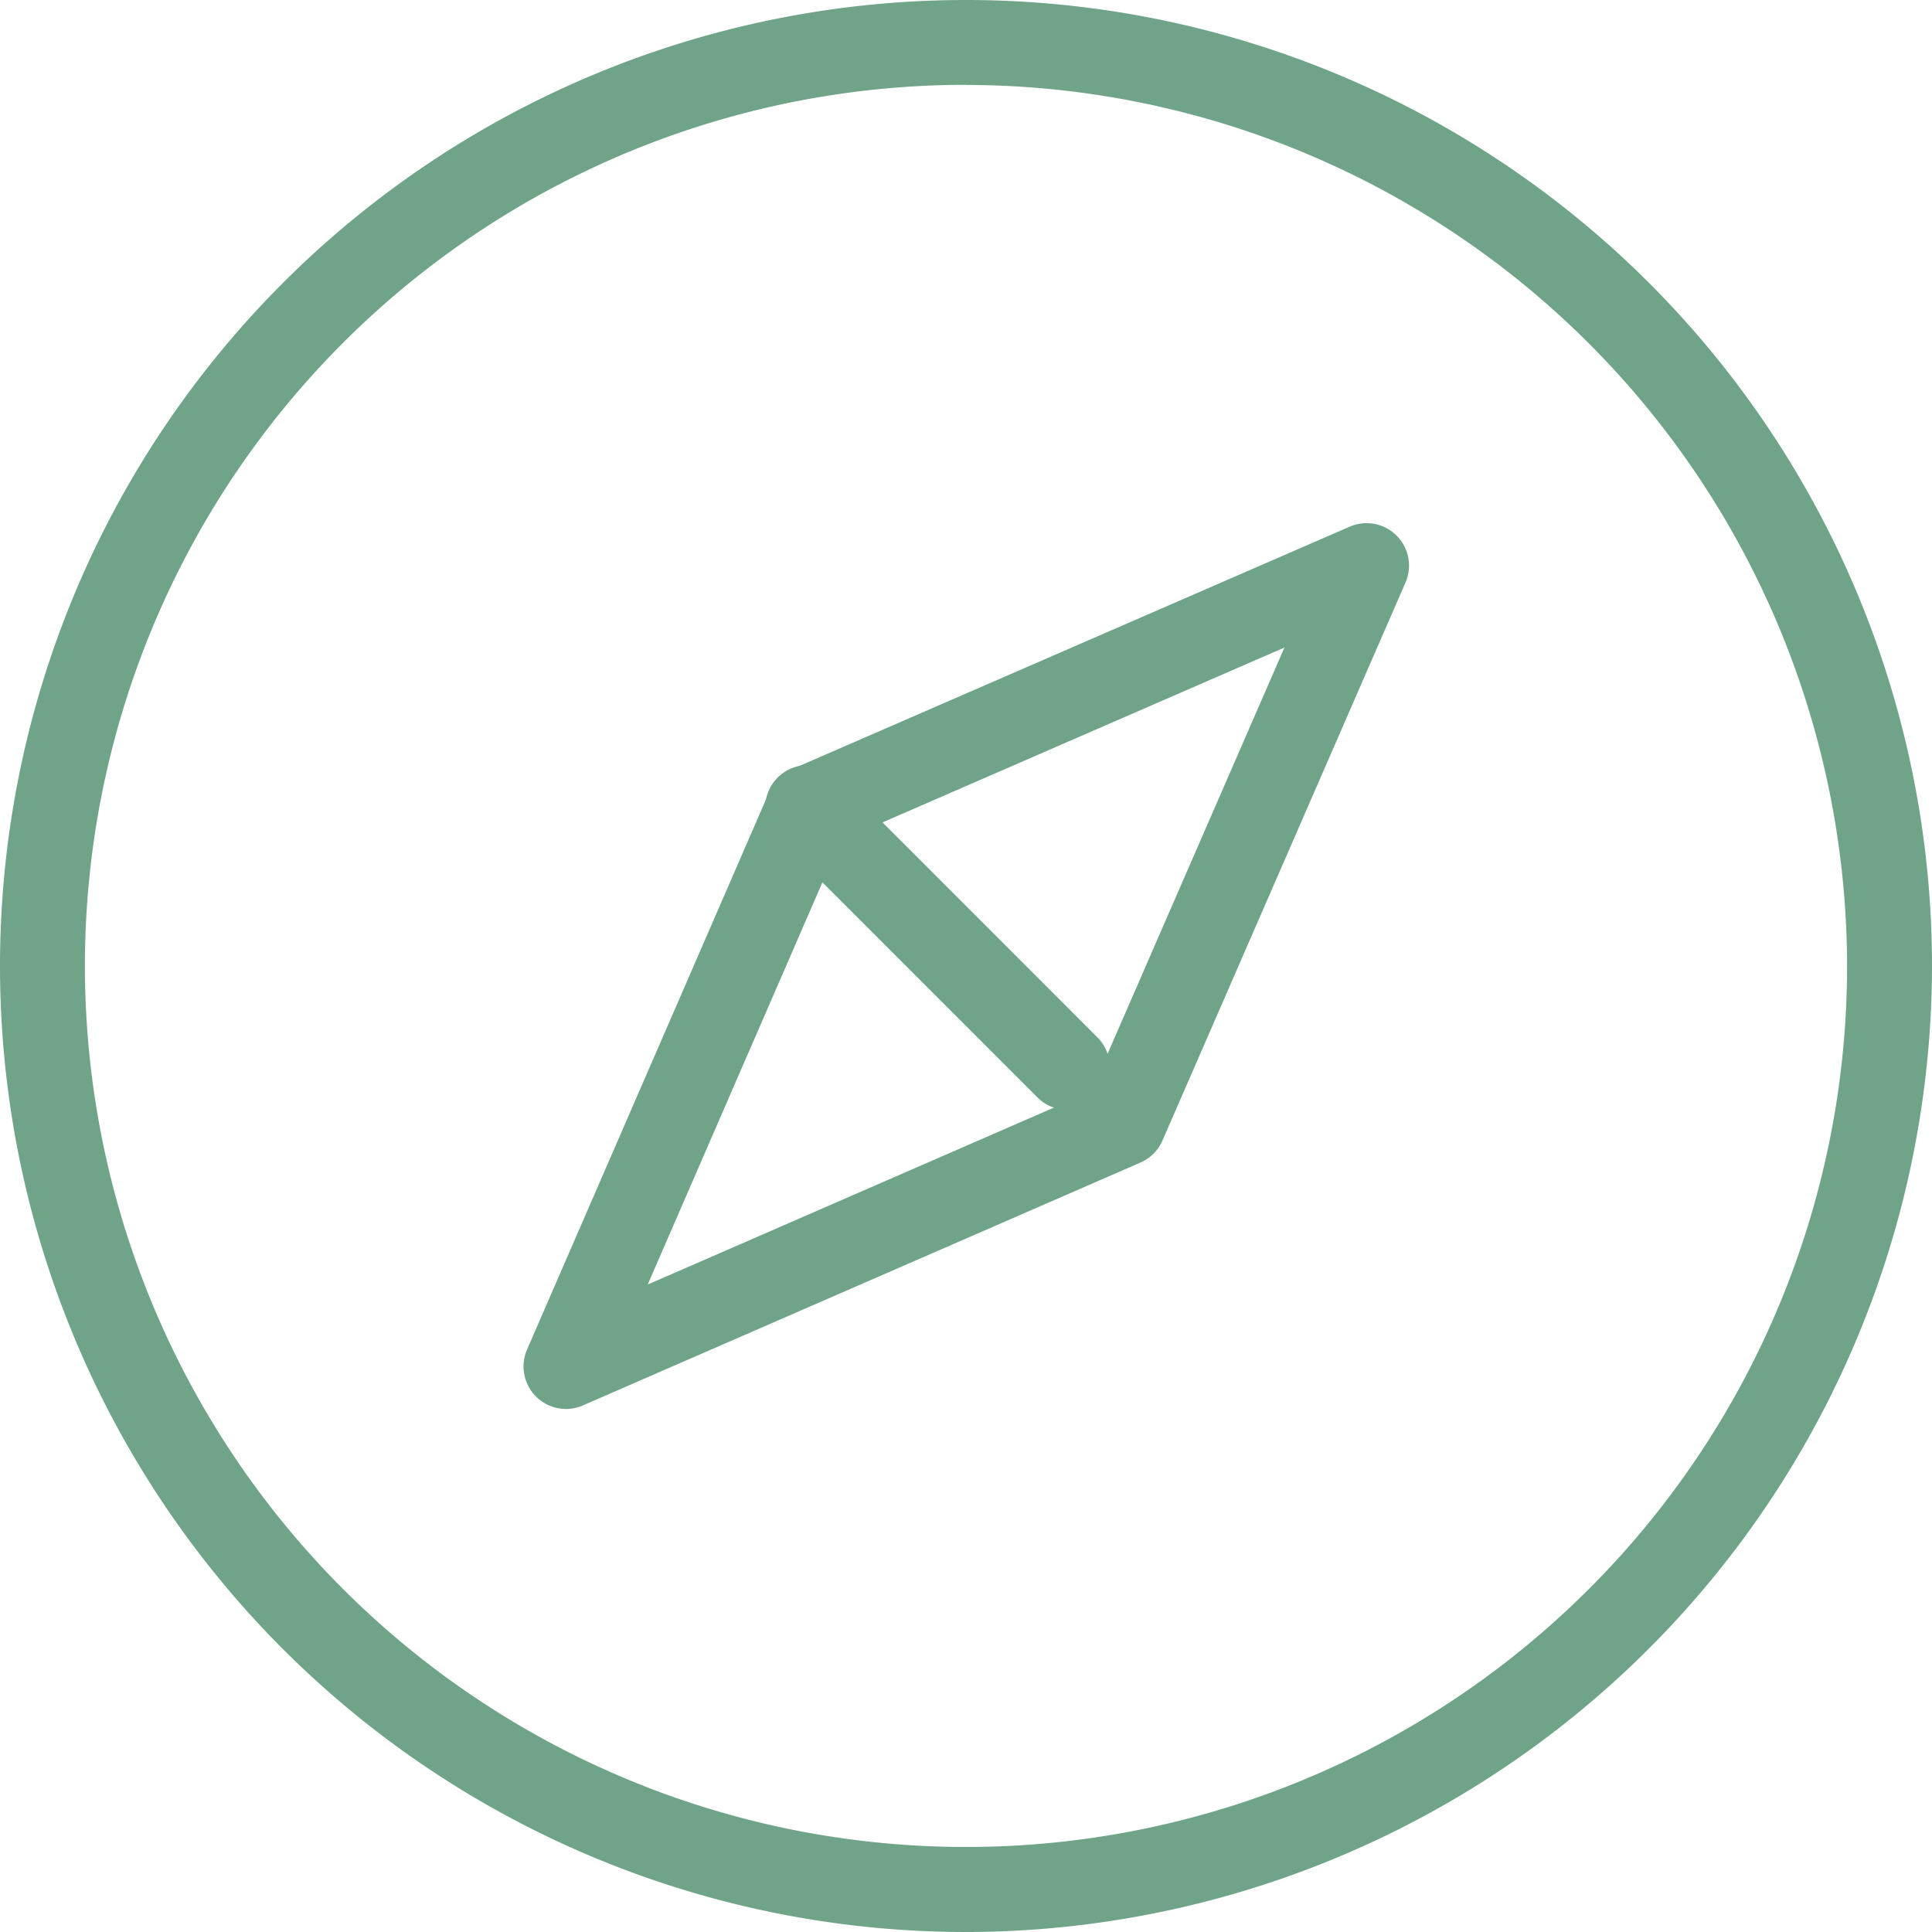
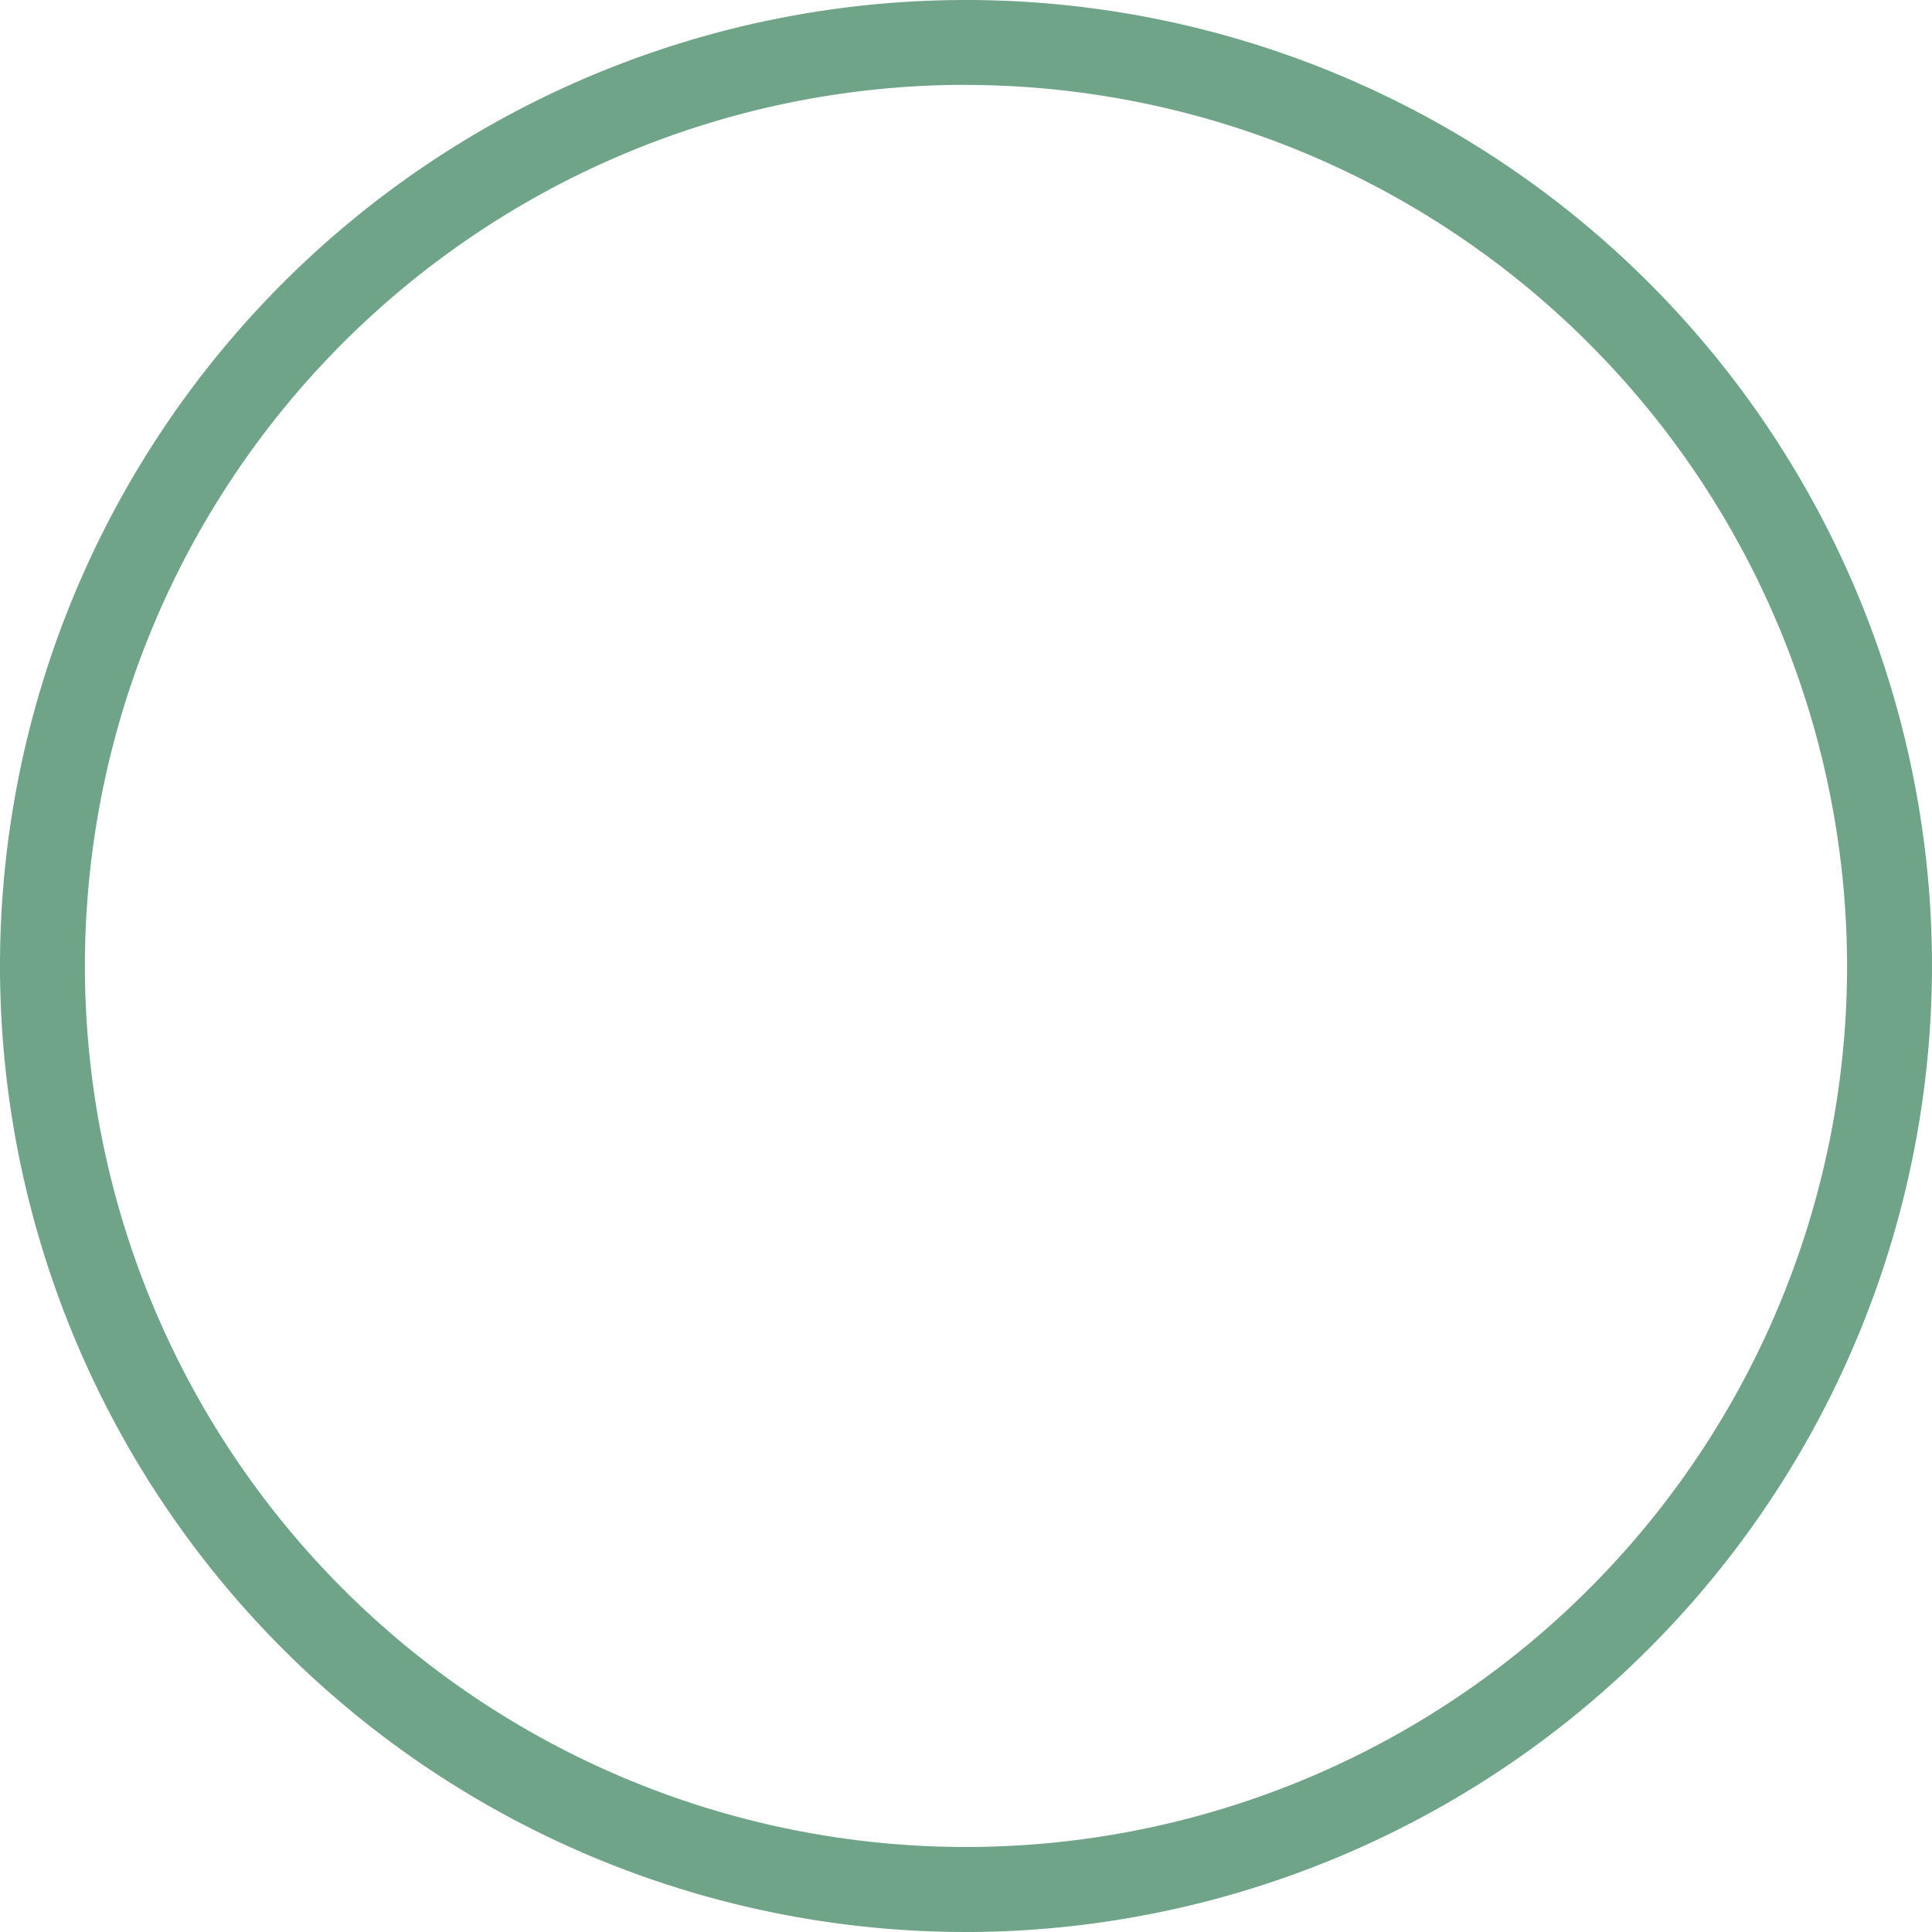
<svg xmlns="http://www.w3.org/2000/svg" width="79.49" height="79.49" viewBox="0 0 79.49 79.49">
  <g id="locations-icon" transform="translate(-152.084 -375.854)">
    <g id="Group_196" data-name="Group 196" transform="translate(152.084 375.854)">
      <path id="Path_633" data-name="Path 633" d="M191.829,455.344A39.745,39.745,0,1,1,231.574,415.6a39.791,39.791,0,0,1-39.745,39.745Zm0-76A36.251,36.251,0,1,0,228.08,415.6a36.291,36.291,0,0,0-36.251-36.251Z" transform="translate(-152.084 -375.854)" fill="#70A489" />
    </g>
    <g id="Group_197" data-name="Group 197" transform="translate(173.622 397.375)">
-       <path id="Path_634" data-name="Path 634" d="M159.994,418.462a1.748,1.748,0,0,1-1.6-2.442l9.976-22.97a1.735,1.735,0,0,1,.9-.9l22.966-9.986a1.746,1.746,0,0,1,2.3,2.3l-10,22.959a1.747,1.747,0,0,1-.9.9l-22.942,9.993a1.768,1.768,0,0,1-.7.147Zm11.3-23.386-7.935,18.267,18.249-7.949,7.949-18.26L171.3,395.077Z" transform="translate(-158.248 -382.013)" fill="#70A489" />
-     </g>
+       </g>
    <g id="Group_198" data-name="Group 198" transform="translate(183.599 407.363)">
-       <path id="Path_635" data-name="Path 635" d="M173.5,399.02a1.726,1.726,0,0,1-1.233-.51l-10.653-10.657a1.747,1.747,0,1,1,2.47-2.47l10.653,10.657a1.745,1.745,0,0,1-1.237,2.98Z" transform="translate(-161.104 -384.872)" fill="#70A489" />
-     </g>
+       </g>
  </g>
</svg>